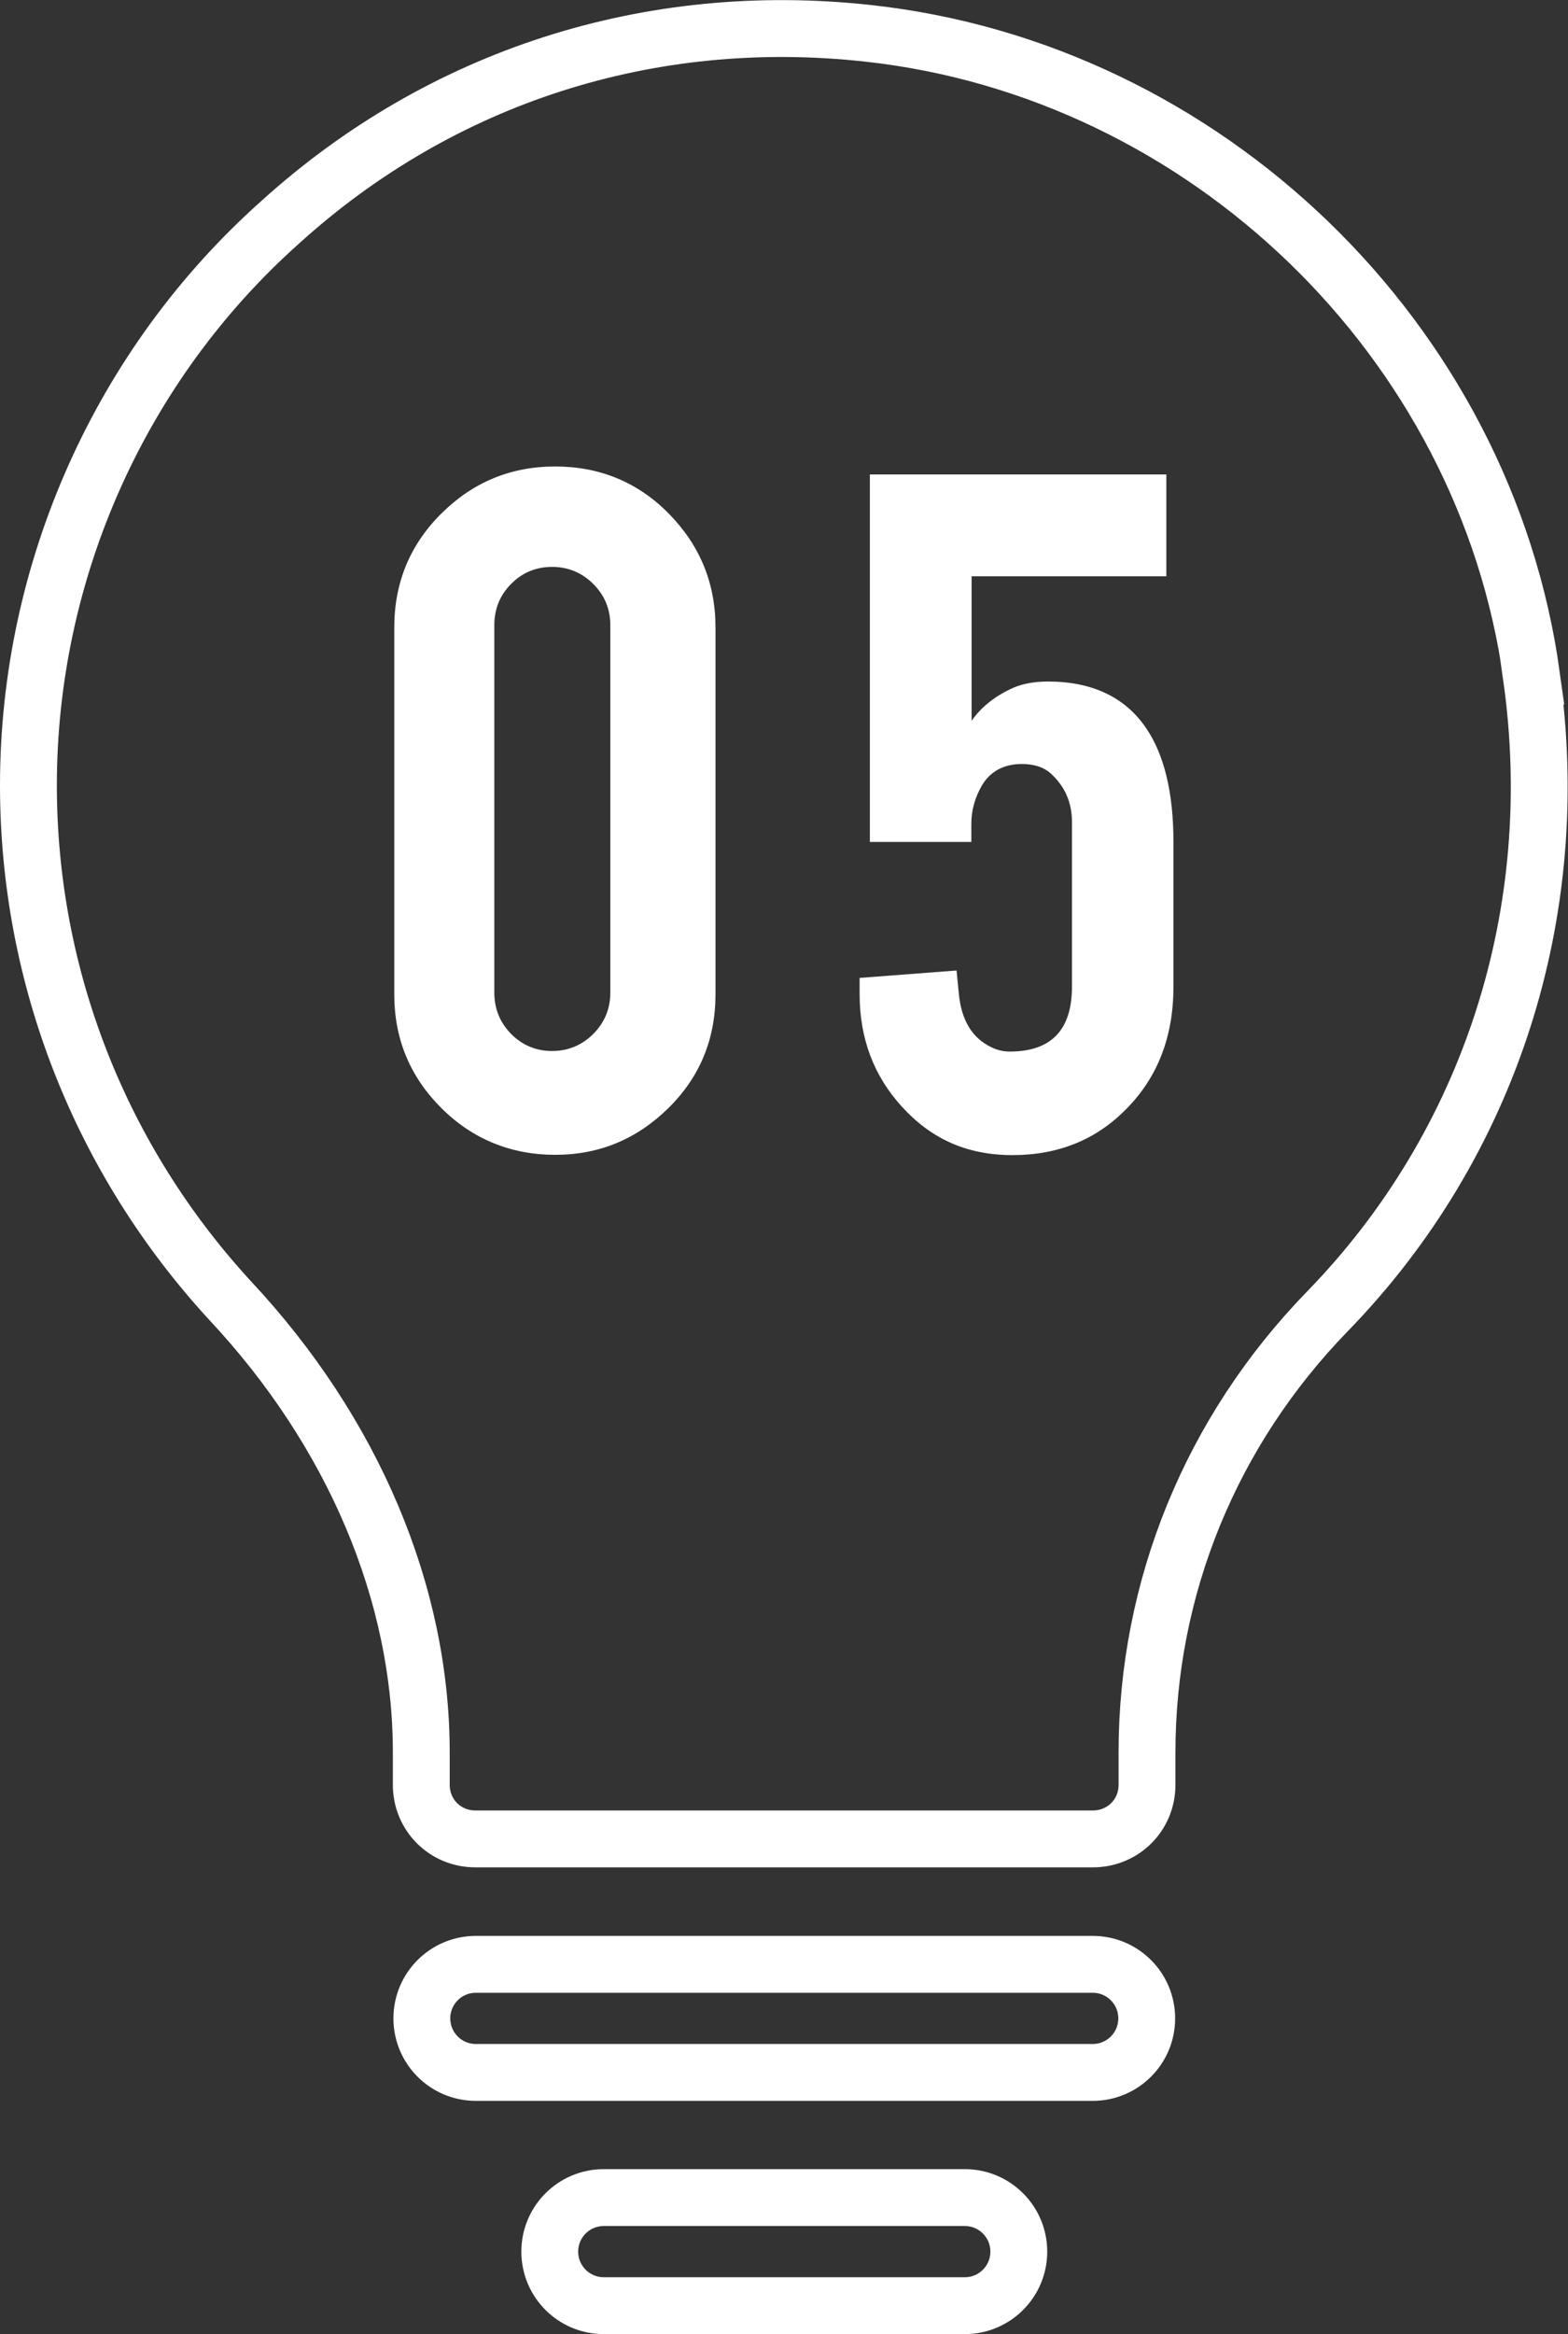
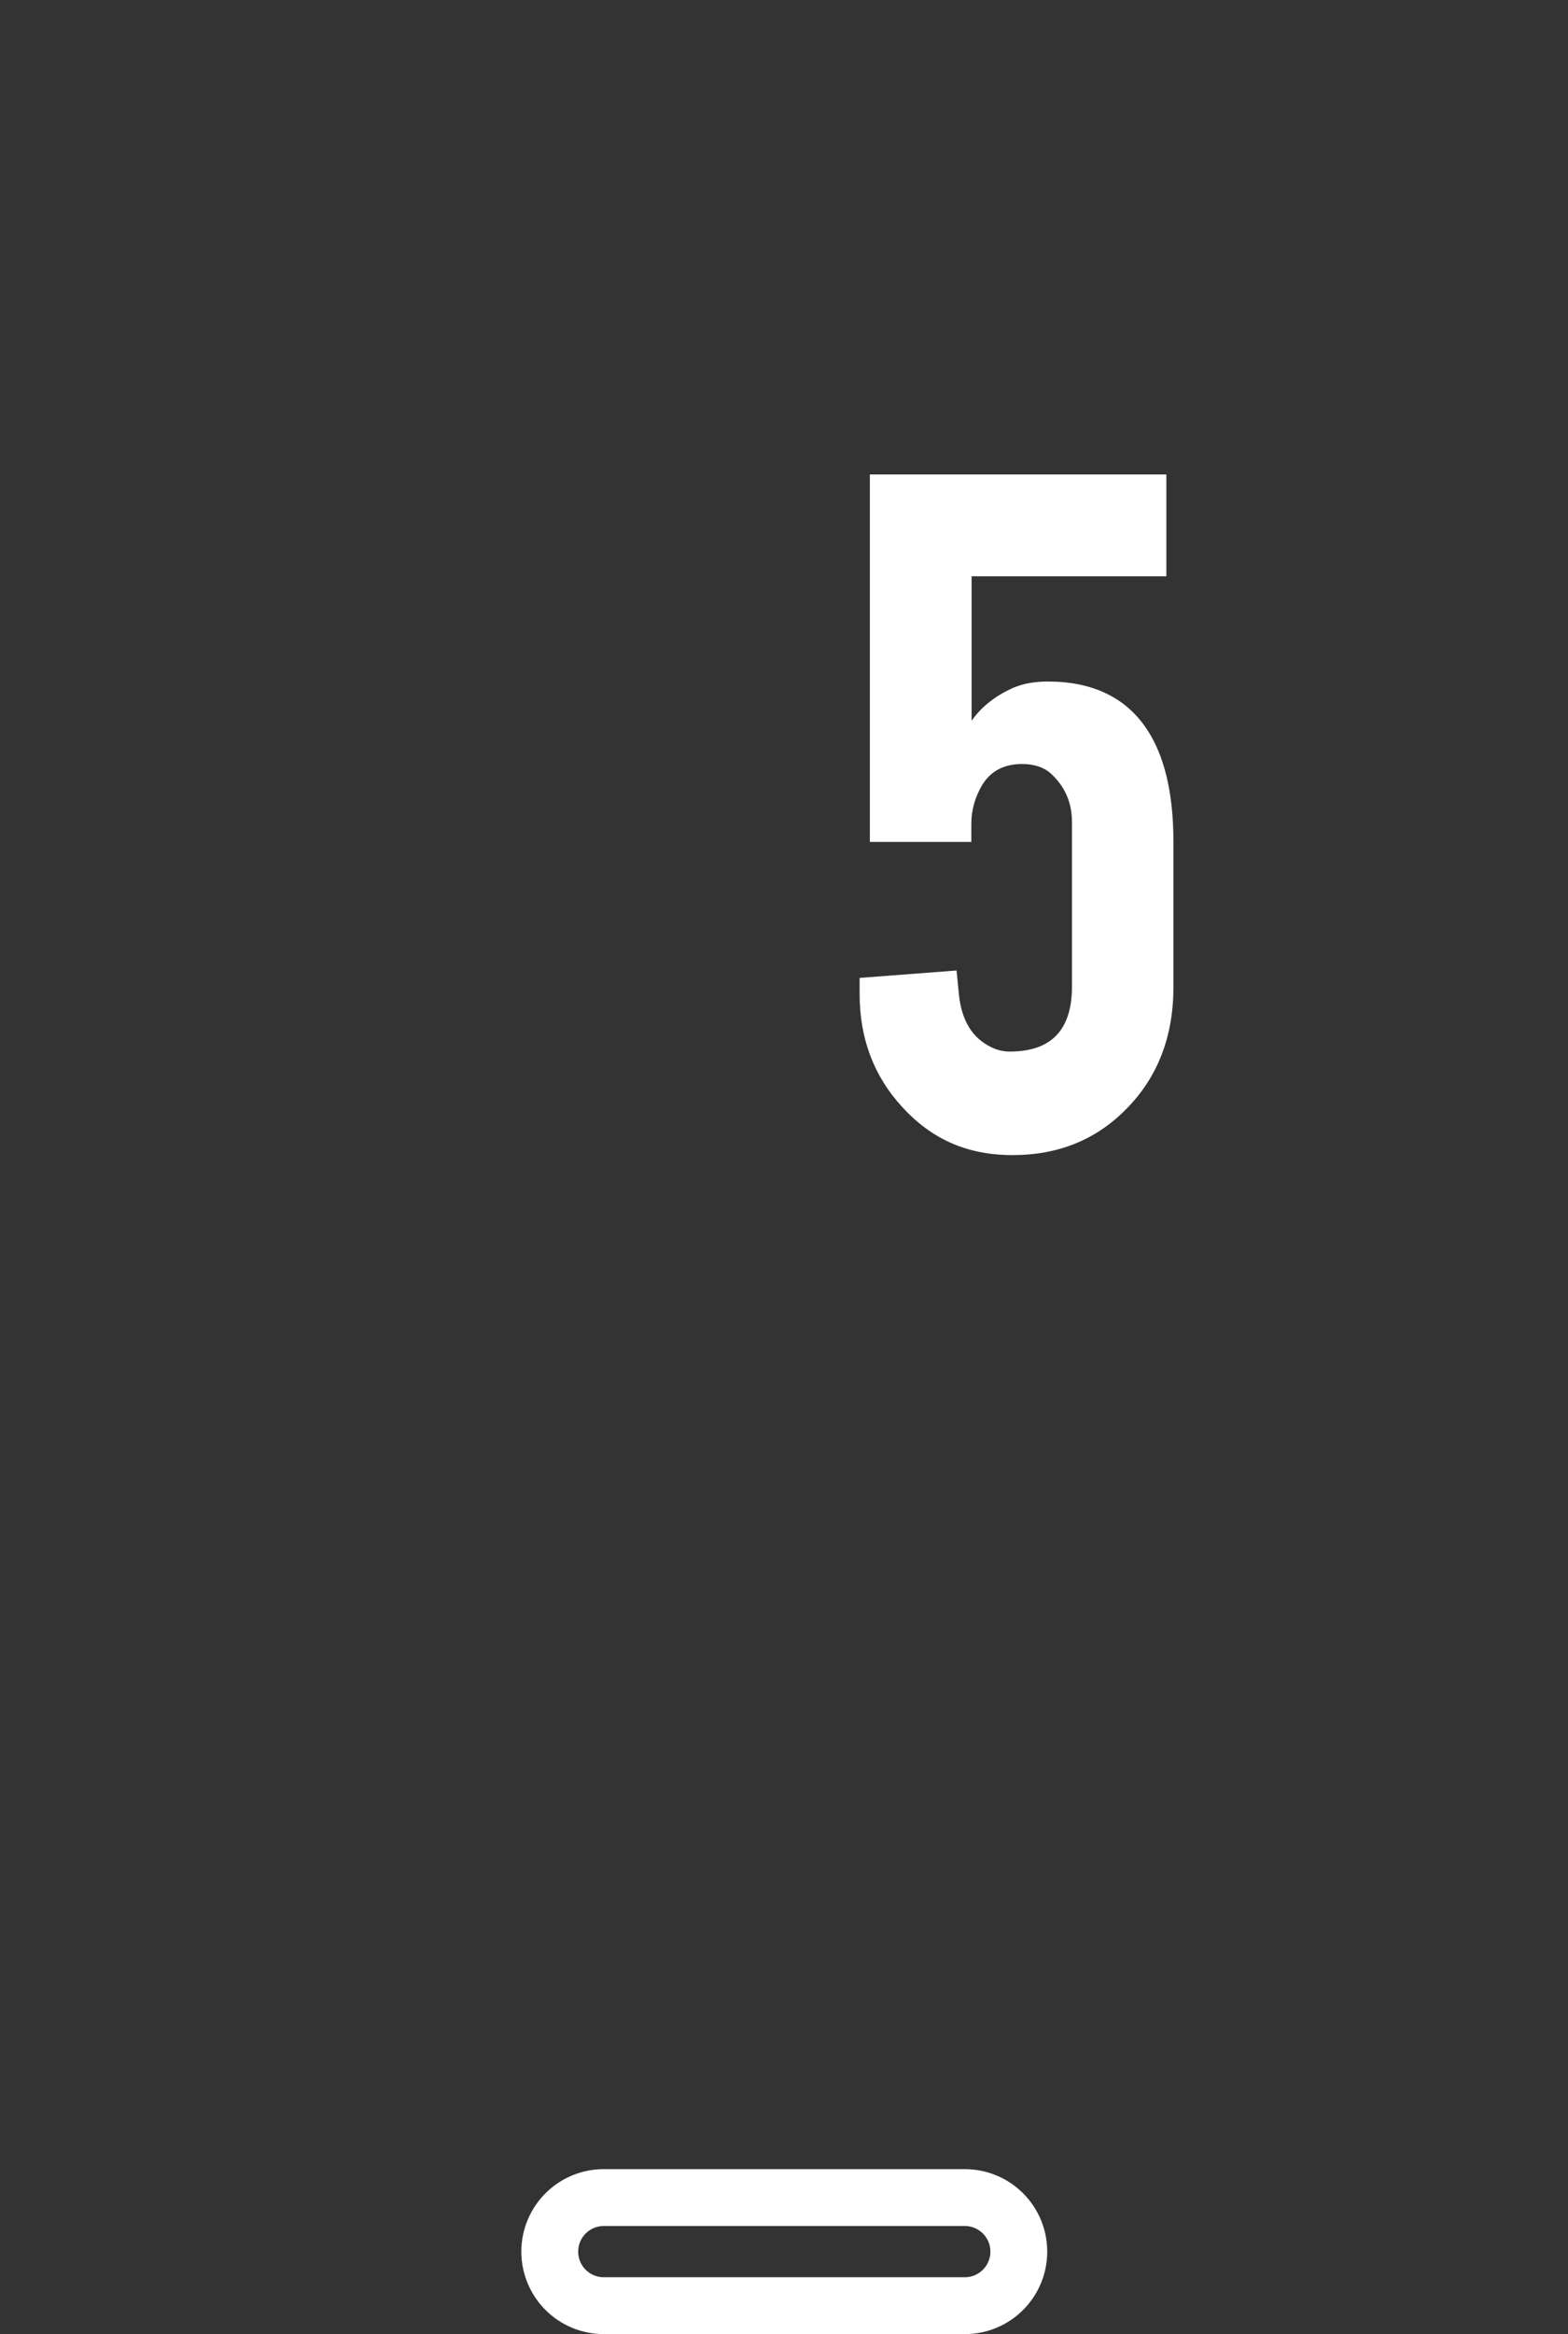
<svg xmlns="http://www.w3.org/2000/svg" id="_レイヤー_2" viewBox="0 0 55.16 82.06">
  <rect x="0" y="0" width="55.16" height="82.06" fill="#333333" stroke="none" />
  <defs>
    <style>.cls-1{fill:#fff;}.cls-2{fill:none;stroke:#fff;stroke-miterlimit:10;stroke-width:2px;}</style>
  </defs>
  <g id="_レイヤー_2-2">
-     <path class="cls-1" d="M25.17,34.96c0,1.57-.55,2.91-1.66,4-1.11,1.09-2.43,1.64-3.98,1.64s-2.91-.55-4.01-1.65c-1.1-1.1-1.65-2.43-1.65-3.99v-12.9c0-1.57.55-2.91,1.66-4.01,1.11-1.1,2.44-1.65,4-1.65s2.91.55,4,1.66c1.09,1.11,1.64,2.44,1.64,4v12.9ZM21.47,21.98c0-.57-.2-1.05-.6-1.45-.4-.4-.89-.6-1.45-.6s-1.05.2-1.44.6c-.4.4-.59.89-.59,1.45v12.92c0,.57.2,1.05.59,1.45.4.4.88.6,1.44.6s1.05-.2,1.45-.6.6-.89.6-1.45v-12.92Z" />
    <path class="cls-1" d="M34.18,20.27v5.07c.35-.5.85-.89,1.49-1.17.34-.14.74-.21,1.19-.21,1.56,0,2.72.55,3.46,1.64.64.94.96,2.28.96,4v5.09c0,1.75-.55,3.18-1.66,4.3-1.06,1.08-2.39,1.62-4,1.62s-2.86-.57-3.89-1.7c-.99-1.08-1.49-2.4-1.49-3.96v-.57l3.41-.26.08.81c.09.94.47,1.57,1.15,1.89.2.1.42.15.64.15,1.46,0,2.19-.76,2.19-2.28v-5.79c0-.69-.25-1.26-.76-1.72-.24-.21-.58-.32-1-.32-.63,0-1.1.25-1.4.74-.25.43-.38.88-.38,1.36v.64h-3.57v-12.92h10.43v3.58h-6.87Z" />
-     <path class="cls-2" d="M38.44,69.06h-21.7c-1.05,0-1.9.85-1.9,1.9s.85,1.9,1.9,1.9h21.7c1.05,0,1.9-.85,1.9-1.9s-.85-1.9-1.9-1.9Z" />
    <path class="cls-2" d="M33.94,77.26h-12.7c-1.05,0-1.9.85-1.9,1.9s.85,1.9,1.9,1.9h12.7c1.05,0,1.9-.85,1.9-1.9s-.85-1.9-1.9-1.9Z" />
-     <path class="cls-2" d="M53.88,23.77c-1.63-11.81-11.47-21.31-23.36-22.6-7.67-.84-15.01,1.52-20.67,6.65C4.23,12.83,1,20.08,1,27.61c0,6.76,2.55,13.18,7.1,18.12,4.33,4.63,6.72,10.3,6.72,15.88v1.14c0,1.06.84,1.9,1.9,1.9h21.73c1.06,0,1.9-.84,1.9-1.9v-1.14c0-5.77,2.24-11.28,6.34-15.5,5.74-5.89,8.36-14.06,7.18-22.34Z" />
  </g>
</svg>